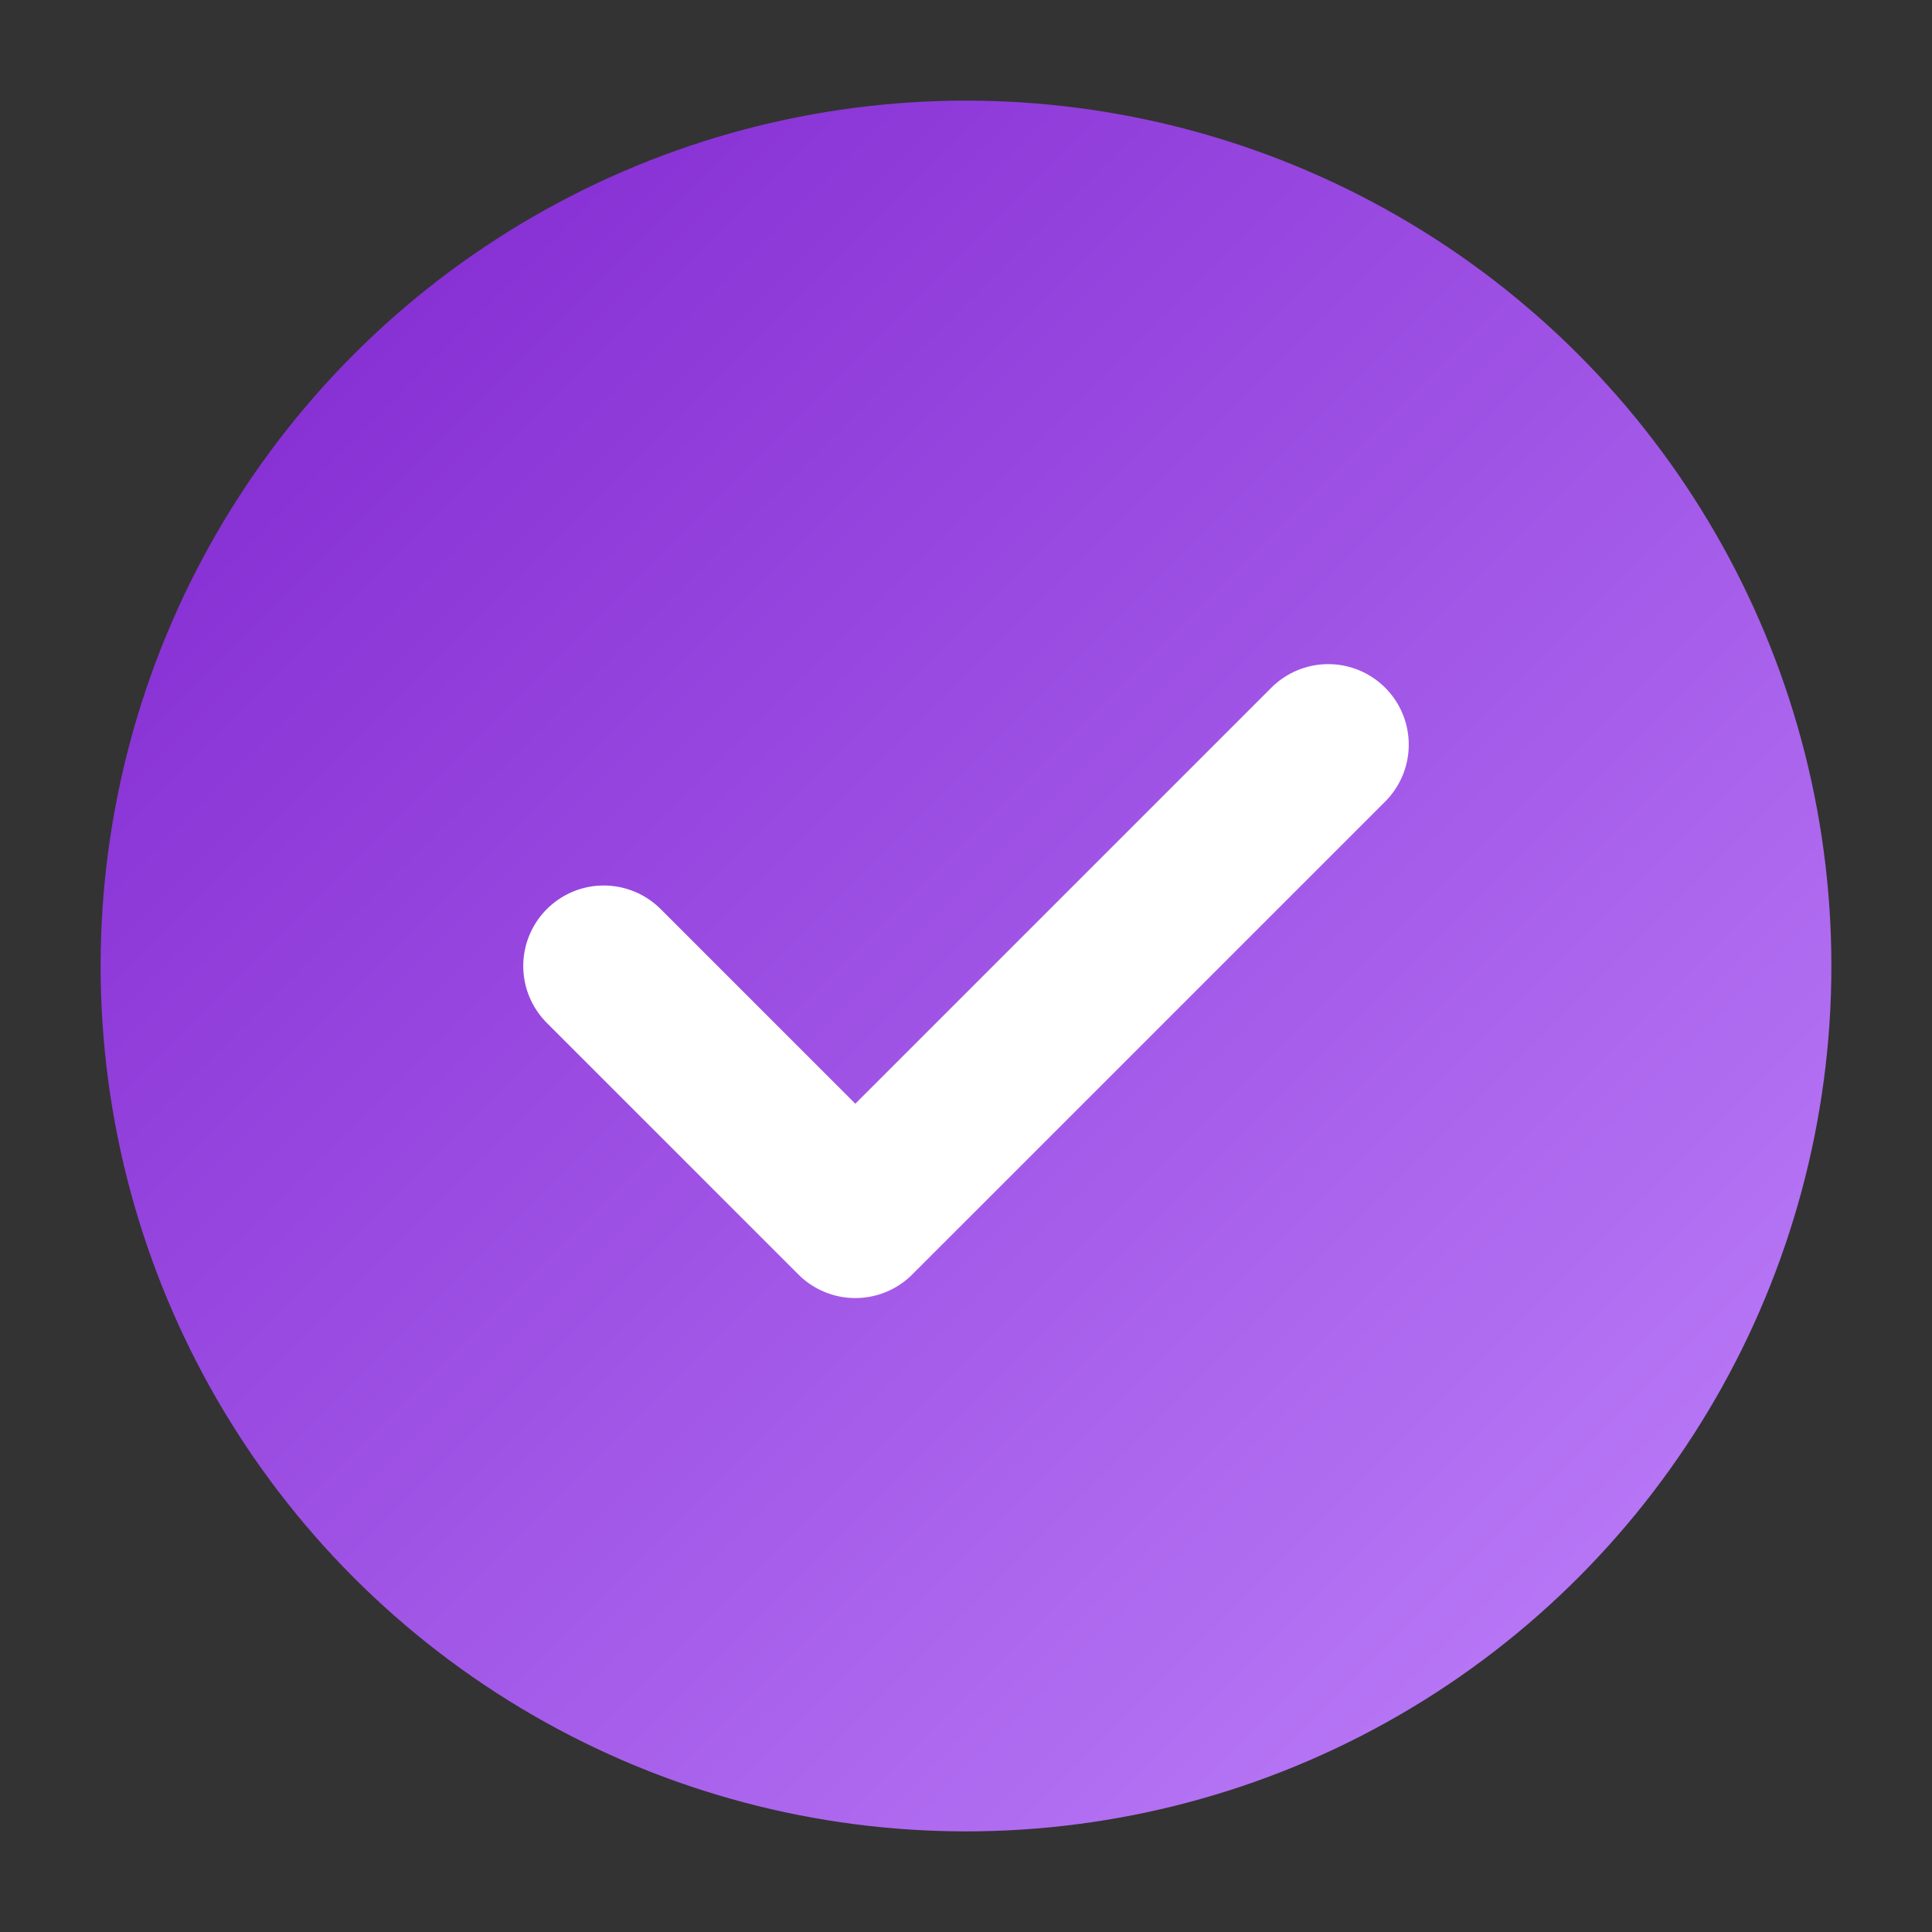
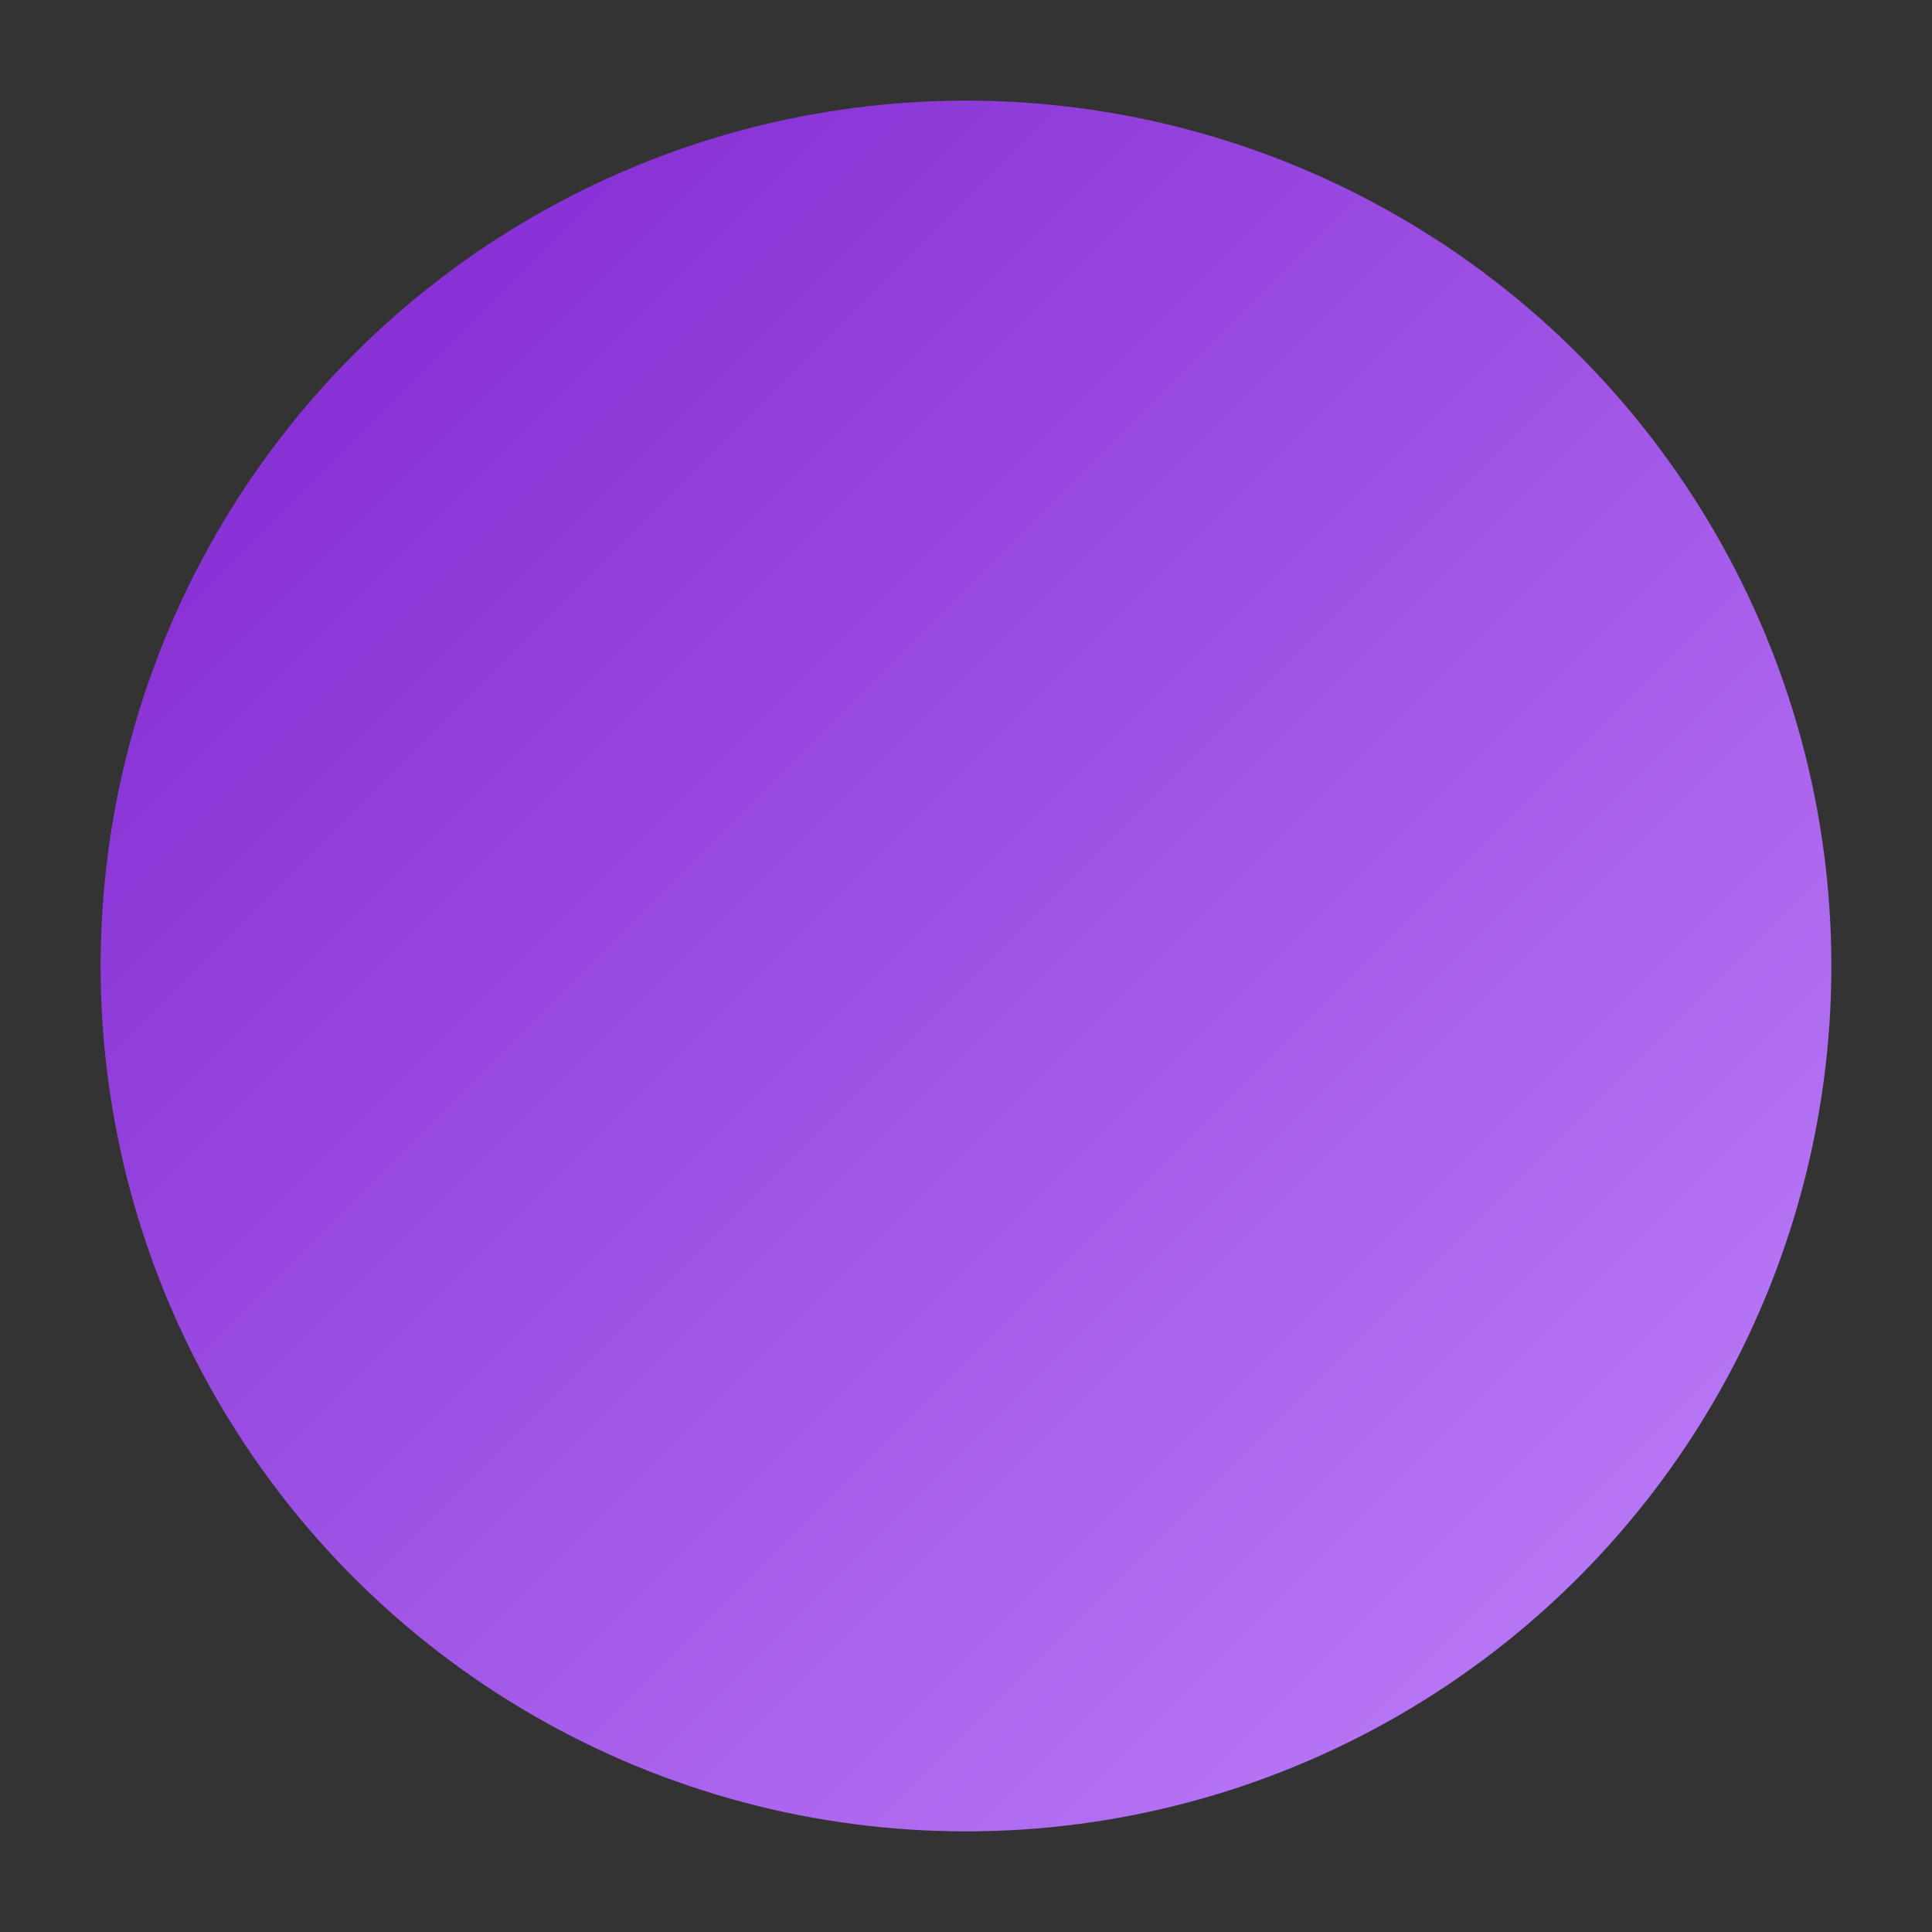
<svg xmlns="http://www.w3.org/2000/svg" width="192" height="192" viewBox="0 0 192 192" fill="none">
  <rect x="0" y="0" width="192" height="192" fill="#333333" stroke="none" />
  <defs>
    <linearGradient id="android-gradient" x1="0%" y1="0%" x2="100%" y2="100%">
      <stop offset="0%" style="stop-color:#7e22ce;stop-opacity:1" />
      <stop offset="100%" style="stop-color:#c084fc;stop-opacity:1" />
    </linearGradient>
  </defs>
  <circle cx="96" cy="96" r="86" fill="url(#android-gradient)" />
-   <path d="M60,96 L85,121 L132,74" stroke="white" stroke-width="16" stroke-linecap="round" stroke-linejoin="round" fill="none" />
</svg>